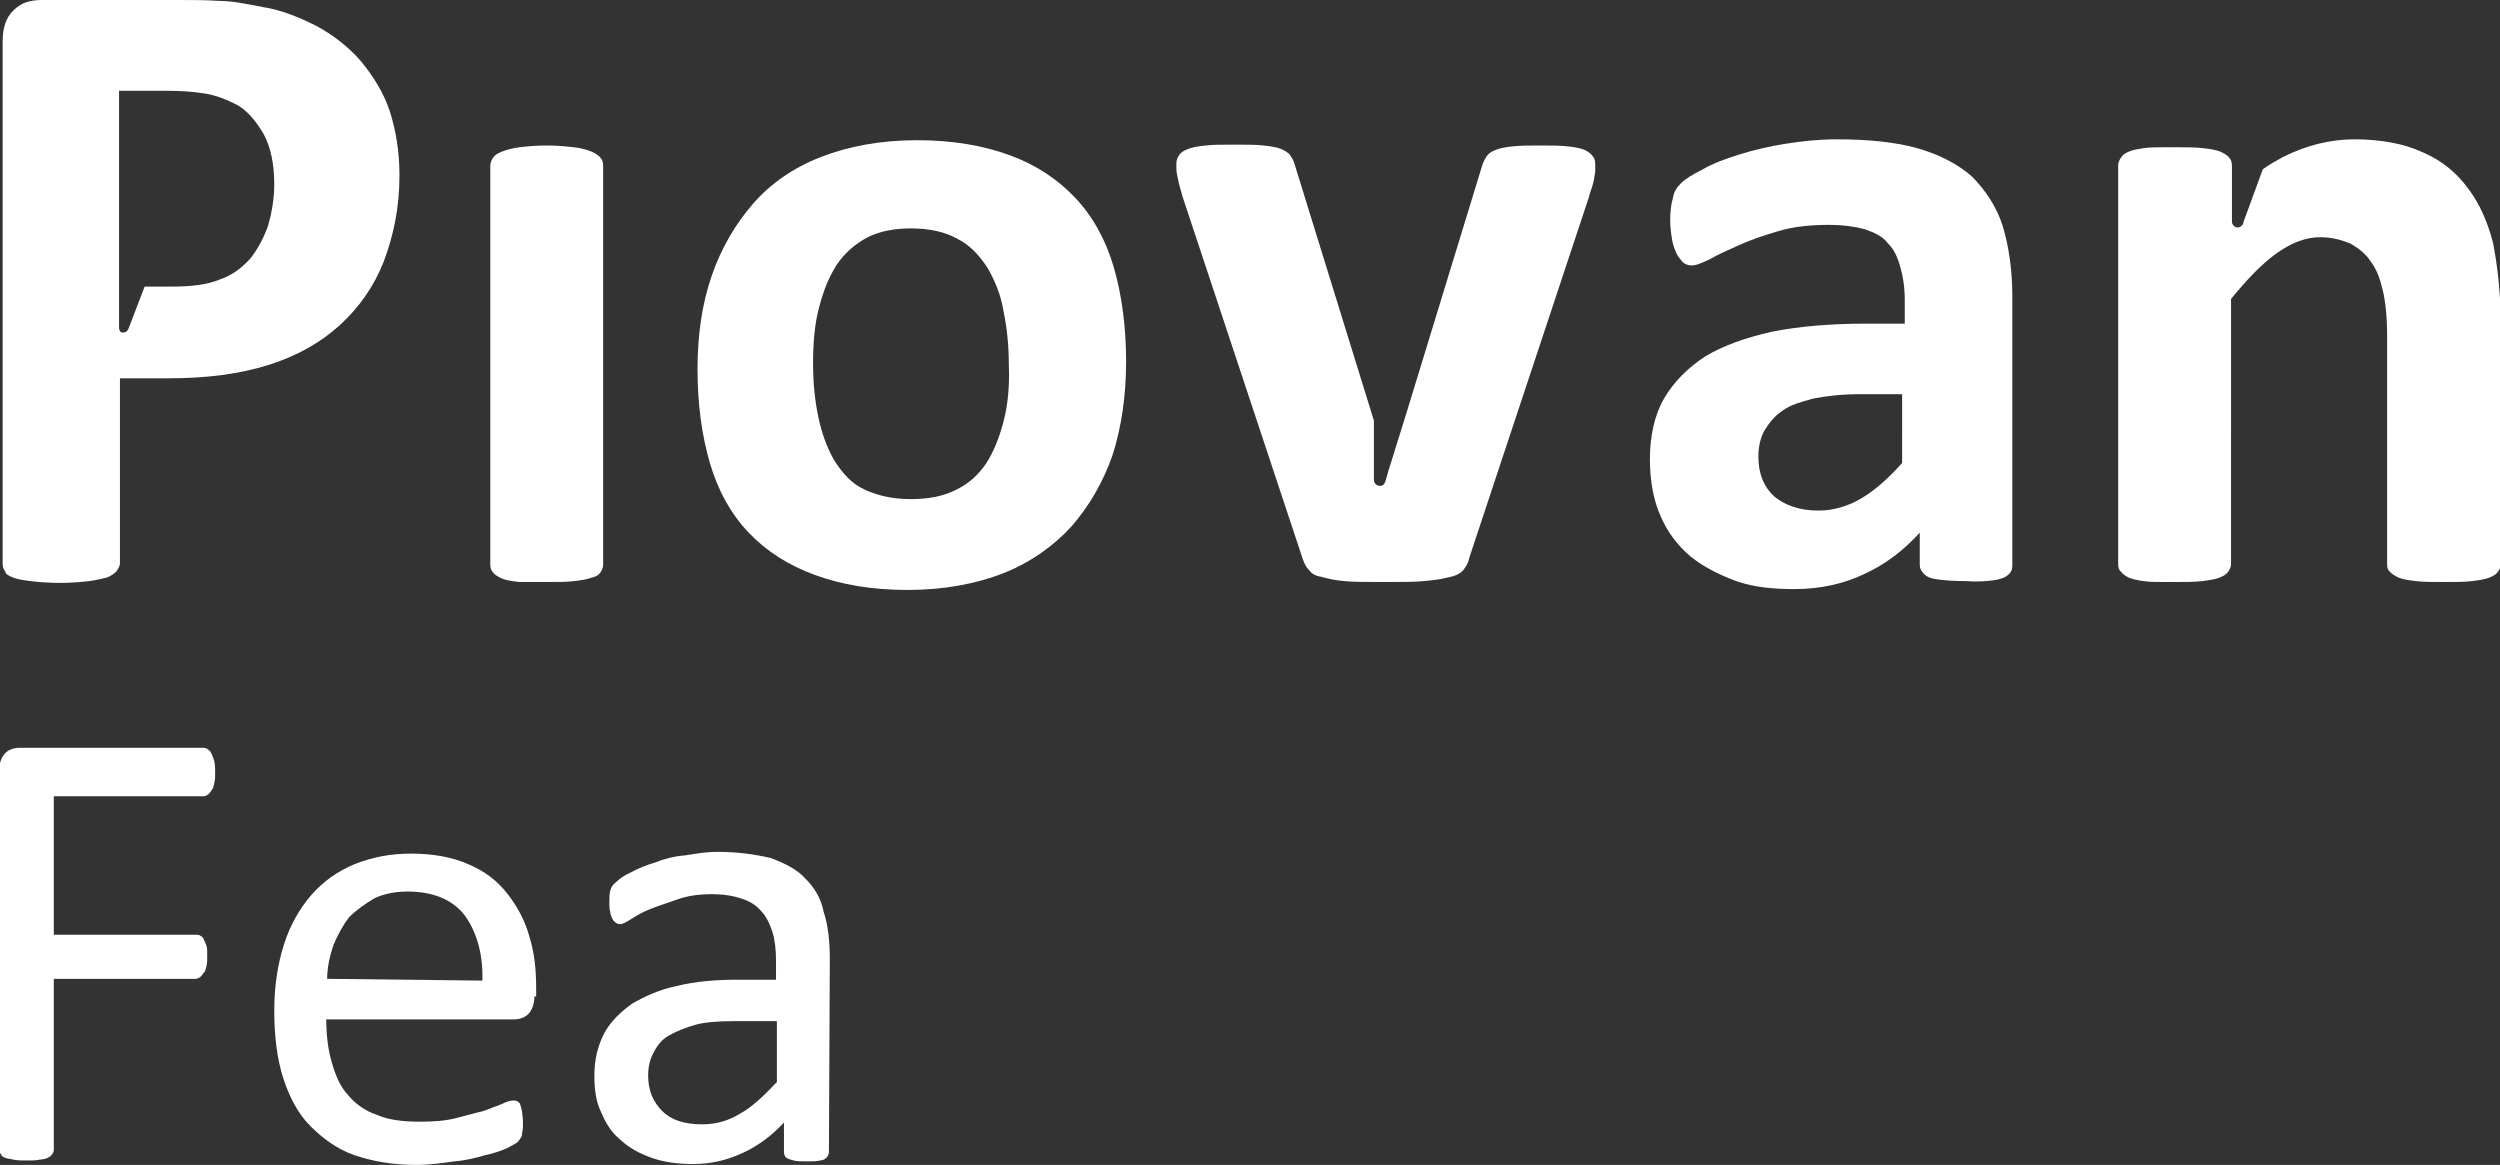
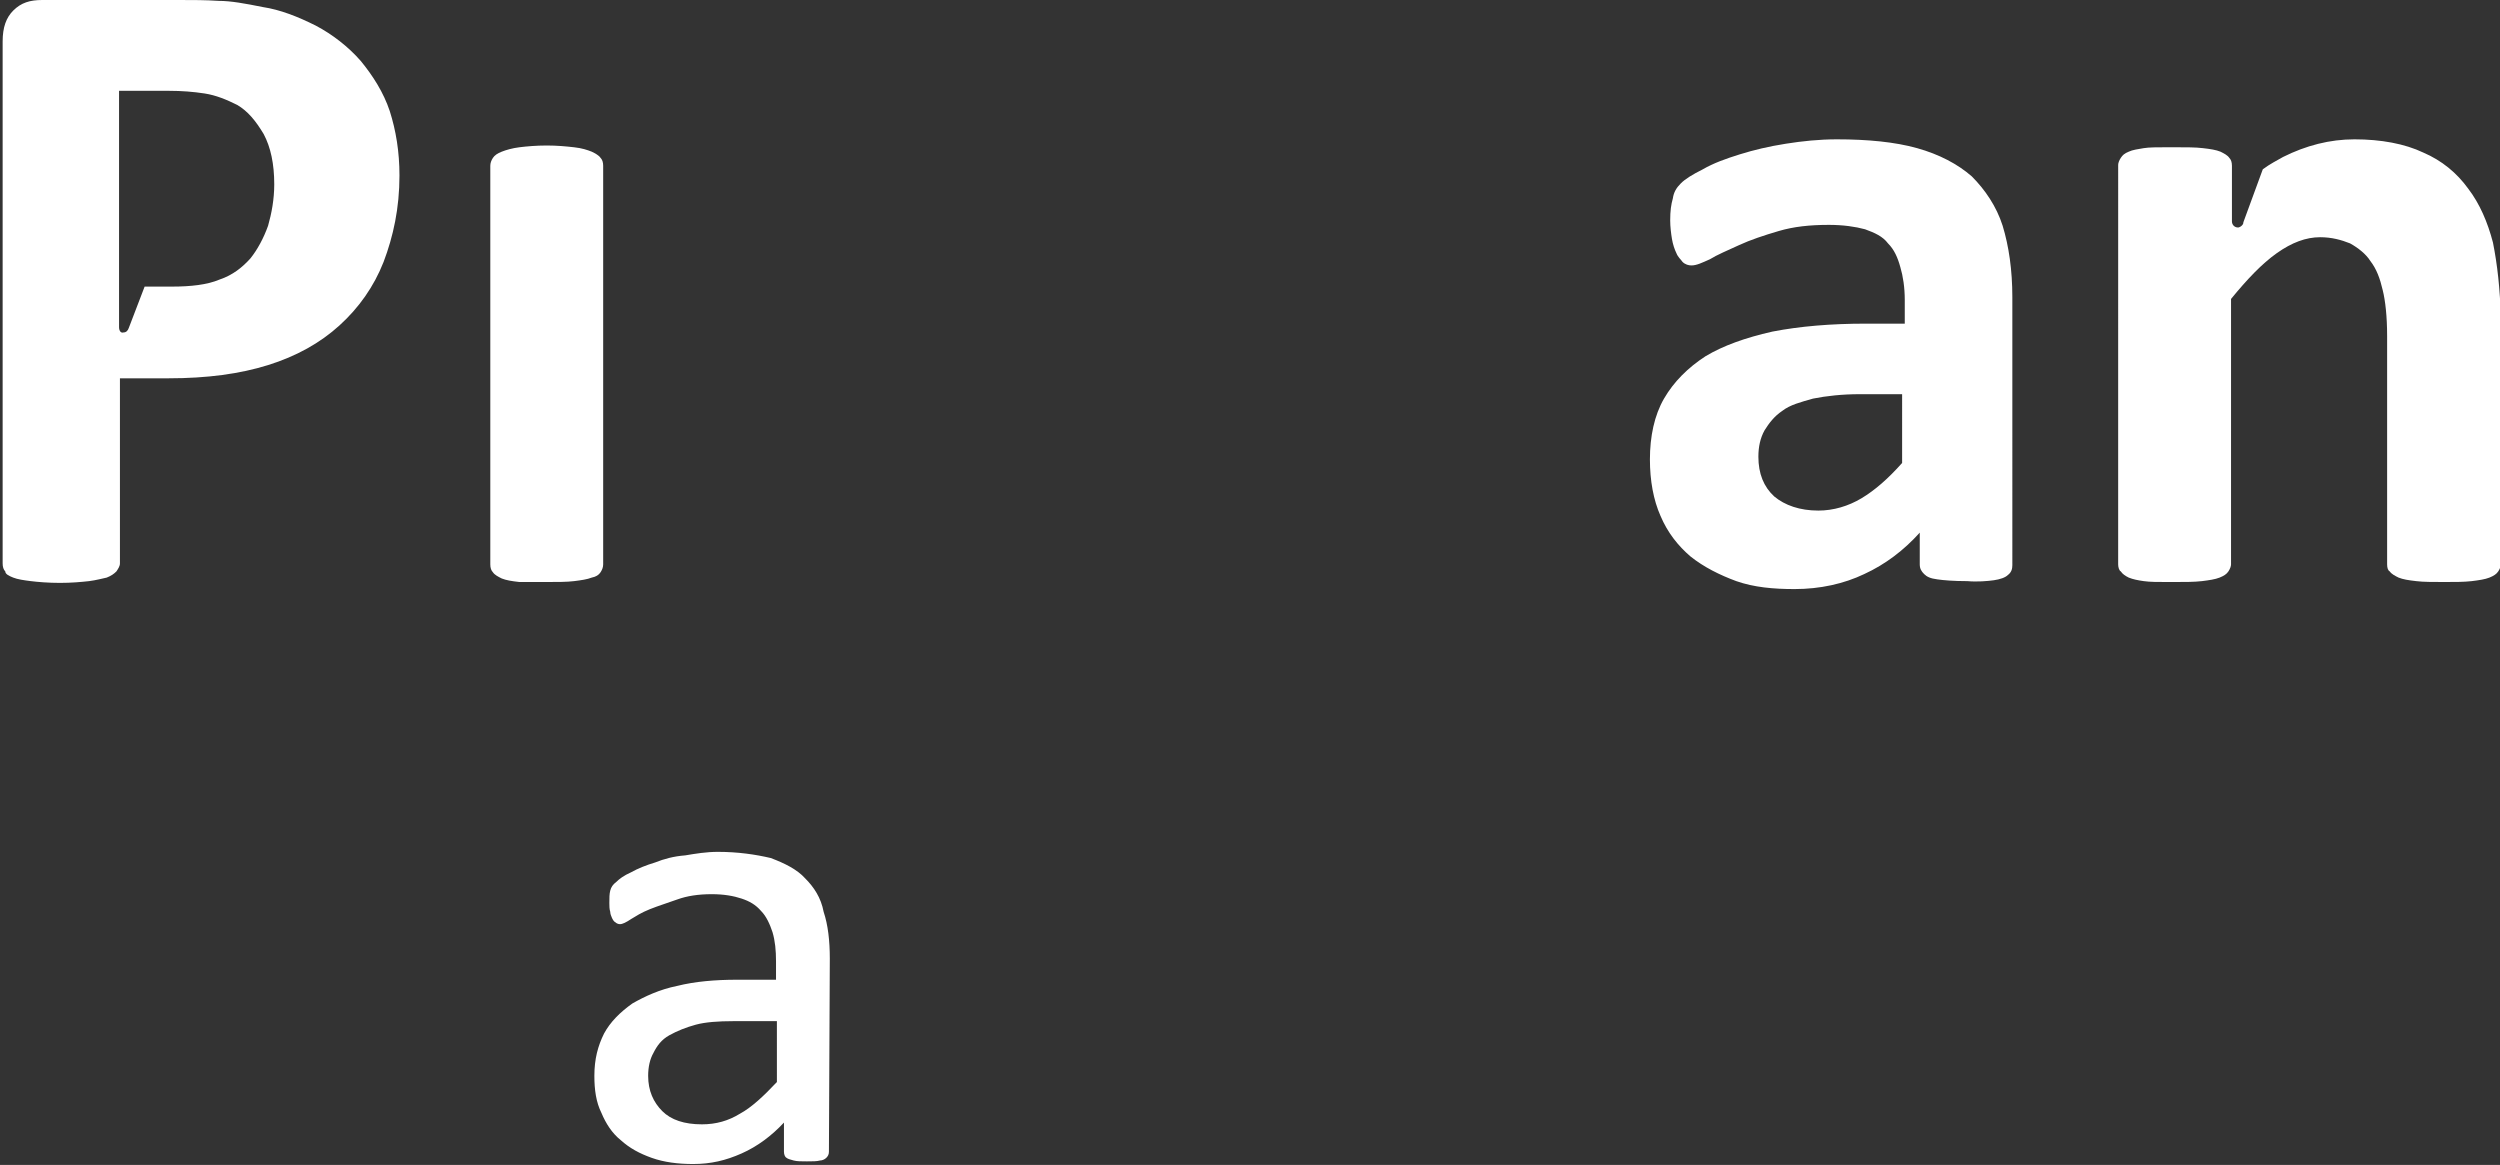
<svg xmlns="http://www.w3.org/2000/svg" version="1.1" id="Livello_1" x="0px" y="0px" viewBox="0 0 283.5 132.1" style="enable-background:new 0 0 283.5 132.1;" xml:space="preserve">
  <rect x="0" y="0" width="283.5" height="132.1" fill="#333333" stroke="none" />
  <style type="text/css">
	.st0{fill:#FFFFFF;}
</style>
  <g>
    <path class="st0" d="M68.1,64.9c0.2-0.3,0.3-0.6,0.3-0.9V18.8c0-0.4-0.1-0.7-0.3-0.9c-0.2-0.3-0.6-0.5-1-0.7   c-0.5-0.2-1.1-0.4-2-0.5s-1.9-0.2-3.1-0.2c-1.2,0-2.3,0.1-3.1,0.2c-0.8,0.1-1.5,0.3-2,0.5c-0.5,0.2-0.8,0.4-1,0.7   c-0.2,0.3-0.3,0.6-0.3,0.9V64c0,0.4,0.1,0.7,0.3,0.9c0.2,0.3,0.6,0.5,1,0.7c0.5,0.2,1.1,0.3,2,0.4C59.8,66,60.8,66,62,66   c1.2,0,2.3,0,3.1-0.1c0.8-0.1,1.5-0.2,2-0.4C67.6,65.4,67.9,65.2,68.1,64.9" />
-     <path class="st0" d="M113.8,47.8c-0.5,1.9-1.1,3.4-2,4.8c-0.9,1.3-2,2.3-3.5,3c-1.4,0.7-3.1,1-5,1c-2.1,0-3.8-0.4-5.3-1.1   s-2.5-1.9-3.4-3.3c-0.8-1.4-1.4-3-1.8-4.9c-0.4-1.9-0.6-3.9-0.6-6.1c0-2.4,0.2-4.6,0.7-6.4c0.5-1.9,1.1-3.4,2-4.8   c0.9-1.3,2-2.3,3.5-3.1c1.4-0.7,3.1-1,4.9-1c2.1,0,3.9,0.4,5.3,1.2c1.4,0.7,2.5,1.9,3.4,3.3c0.8,1.4,1.5,3,1.8,4.9   c0.4,1.9,0.6,3.9,0.6,6.1C114.5,43.7,114.3,45.9,113.8,47.8 M121.5,59.7c2-2.3,3.6-5,4.7-8.2c1-3.2,1.5-6.7,1.5-10.5   c0-4-0.5-7.6-1.4-10.7c-0.9-3.1-2.4-5.8-4.4-7.9c-2-2.1-4.4-3.7-7.4-4.8c-3-1.1-6.5-1.7-10.5-1.7c-4.2,0-7.8,0.7-10.9,1.9   c-3.1,1.2-5.7,3-7.7,5.3c-2,2.3-3.6,5-4.7,8.2s-1.6,6.7-1.6,10.6c0,4,0.5,7.5,1.4,10.6c0.9,3.1,2.4,5.8,4.4,7.9s4.5,3.7,7.5,4.8   s6.5,1.7,10.5,1.7c4.2,0,7.8-0.7,10.9-1.9C116.8,63.8,119.4,62,121.5,59.7" />
    <path class="st0" d="M215.7,52.5c-1.6,1.8-3.1,3.1-4.6,4c-1.5,0.9-3.2,1.4-4.9,1.4c-2.1,0-3.8-0.6-5-1.6c-1.2-1.1-1.8-2.6-1.8-4.5   c0-1.1,0.2-2.1,0.7-3c0.5-0.8,1.1-1.6,2-2.2c0.9-0.7,2.1-1,3.5-1.4c1.5-0.3,3.3-0.5,5.3-0.5h4.8L215.7,52.5L215.7,52.5z    M226.1,65.8c0.7-0.1,1.3-0.3,1.6-0.6c0.4-0.3,0.5-0.7,0.5-1.1V33.7c0-3.1-0.4-5.8-1.1-8.1c-0.7-2.2-2-4.1-3.5-5.6   c-1.6-1.4-3.7-2.5-6.2-3.2c-2.5-0.7-5.6-1-9.1-1c-2,0-3.9,0.2-5.8,0.5c-1.9,0.3-3.6,0.7-5.2,1.2s-3,1-4.2,1.7   c-1.2,0.6-2,1.1-2.5,1.6c-0.5,0.5-0.8,1-0.9,1.7c-0.2,0.7-0.3,1.4-0.3,2.5c0,0.7,0.1,1.5,0.2,2.1s0.3,1.2,0.5,1.6   c0.2,0.5,0.5,0.7,0.7,1c0.3,0.3,0.7,0.4,1,0.4c0.6,0,1.2-0.3,2.1-0.7c0.8-0.5,2-1,3.3-1.6s2.8-1.1,4.5-1.6c1.7-0.5,3.5-0.7,5.7-0.7   c1.6,0,3,0.2,4.1,0.5c1.1,0.4,2,0.8,2.6,1.6c0.7,0.7,1.1,1.6,1.4,2.7c0.3,1,0.5,2.3,0.5,3.7v2.7h-4.4c-4,0-7.5,0.3-10.6,0.9   c-3.1,0.7-5.6,1.6-7.6,2.8c-2,1.3-3.6,2.9-4.7,4.8s-1.6,4.3-1.6,6.9c0,2.4,0.4,4.6,1.2,6.4c0.8,1.9,2,3.4,3.4,4.6   c1.5,1.2,3.3,2.1,5.2,2.8c2,0.7,4.2,0.9,6.6,0.9c2.9,0,5.6-0.6,7.9-1.7c2.4-1.1,4.5-2.7,6.3-4.7v3.6c0,0.5,0.2,0.8,0.5,1.1   c0.3,0.3,0.7,0.5,1.5,0.6c0.7,0.1,1.8,0.2,3.4,0.2C224.2,66,225.4,65.9,226.1,65.8" />
-     <path class="st0" d="M165.9,64.7c0.3-0.4,0.6-0.8,0.7-1.4l13.6-41c0.1-0.5,0.3-0.9,0.4-1.3s0.2-0.7,0.2-1c0.1-0.3,0.1-0.6,0.1-0.7   c0-0.3,0-0.5,0-0.7c0-0.4-0.1-0.7-0.3-0.9c-0.2-0.3-0.5-0.5-0.9-0.7c-0.5-0.2-1-0.3-1.9-0.4c-0.8-0.1-1.9-0.1-3.1-0.1   c-1.3,0-2.3,0-3.2,0.1s-1.4,0.2-1.9,0.4c-0.5,0.2-0.8,0.4-1,0.7s-0.4,0.7-0.5,1l-8.6,28.1l-1.9,6.1l-0.1,0.3l0,0l-0.4,1.4   c-0.1,0.3-0.3,0.5-0.6,0.5c-0.4,0-0.7-0.3-0.7-0.7l0,0v-6.7l-9-29.1c-0.1-0.4-0.3-0.7-0.5-1c-0.2-0.3-0.6-0.5-1-0.7   c-0.5-0.2-1.1-0.3-2-0.4c-0.8-0.1-2-0.1-3.4-0.1c-1.2,0-2.3,0-3.2,0.1s-1.5,0.2-2,0.4c-0.5,0.2-0.8,0.4-1,0.7   c-0.2,0.3-0.3,0.6-0.3,0.9c0,0.2,0,0.5,0,0.7c0,0.3,0.1,0.7,0.2,1.2c0.1,0.6,0.3,1.1,0.5,1.9l13.6,41c0.2,0.6,0.4,1,0.7,1.3   c0.3,0.4,0.7,0.7,1.4,0.8c0.7,0.2,1.5,0.4,2.7,0.5c1.1,0.1,2.6,0.1,4.4,0.1c1.9,0,3.4,0,4.5-0.1c1.1-0.1,2-0.2,2.7-0.4   C165.2,65.3,165.6,65,165.9,64.7" />
    <path class="st0" d="M13.5,37.1v-6.3l0,0V10.3h5.7c1.4,0,2.7,0.1,4,0.3c1.3,0.2,2.5,0.7,3.7,1.3c1.2,0.7,2.1,1.8,3,3.3   c0.8,1.5,1.2,3.4,1.2,5.7c0,1.7-0.3,3.3-0.7,4.7c-0.5,1.4-1.2,2.7-2,3.7c-0.9,1-2,1.9-3.5,2.4c-1.4,0.6-3.3,0.8-5.4,0.8h-3.1   l-1.8,4.7c-0.1,0.3-0.3,0.5-0.6,0.5C13.7,37.8,13.5,37.5,13.5,37.1L13.5,37.1L13.5,37.1z M1.5,65.5c0.5,0.2,1.2,0.3,2,0.4   c0.8,0.1,2,0.2,3.3,0.2s2.4-0.1,3.3-0.2c0.8-0.1,1.5-0.3,2-0.4c0.5-0.2,0.8-0.4,1.1-0.7c0.2-0.3,0.4-0.6,0.4-0.9v-21h5.5   c4.4,0,8.1-0.5,11.3-1.5s5.9-2.5,8.1-4.5c2.2-2,3.9-4.4,5-7.2c1.1-2.9,1.8-6.1,1.8-9.8c0-2.7-0.4-5.1-1.1-7.3   c-0.7-2.1-1.9-4-3.3-5.7c-1.4-1.6-3.2-3-5.1-4c-2-1-4-1.8-6-2.1c-2-0.4-3.6-0.7-5-0.7C23.3,0,21.9,0,20.3,0H4.8   C3.4,0,2.4,0.3,1.5,1.2C0.7,2,0.3,3.1,0.3,4.7v59.2c0,0.4,0.1,0.7,0.3,0.9C0.6,65.1,1,65.3,1.5,65.5" />
    <path class="st0" d="M282.7,27.5c-0.6-2.3-1.5-4.4-2.8-6.1c-1.3-1.8-3-3.2-5.1-4.1c-2.1-1-4.8-1.5-7.8-1.5c-2.8,0-5.5,0.7-8.1,2   c-0.7,0.4-1.5,0.8-2.3,1.4l-2.2,6c0,0.2-0.1,0.3-0.2,0.4c-0.1,0.1-0.3,0.2-0.4,0.2c-0.4,0-0.7-0.3-0.7-0.7l0,0v-0.9v-5.4l0,0l0,0   c0-0.4-0.1-0.7-0.3-0.9c-0.2-0.3-0.6-0.5-1-0.7c-0.5-0.2-1.1-0.3-2-0.4c-0.8-0.1-1.9-0.1-3.1-0.1c-0.2,0-0.3,0-0.5,0   c-0.2,0-0.3,0-0.5,0c-1,0-2,0-2.6,0.1s-1.3,0.2-1.7,0.4c-0.5,0.2-0.7,0.4-0.9,0.7c-0.2,0.3-0.3,0.6-0.3,0.8l0,0l0,0V64l0,0l0,0   c0,0.3,0.1,0.7,0.3,0.8c0.2,0.3,0.5,0.5,0.9,0.7c0.5,0.2,1,0.3,1.7,0.4s1.6,0.1,2.6,0.1c0.2,0,0.3,0,0.4,0c0.2,0,0.3,0,0.5,0   c1.2,0,2.2,0,3.1-0.1c0.8-0.1,1.5-0.2,2-0.4c0.5-0.2,0.8-0.4,1-0.7c0.2-0.3,0.3-0.6,0.3-0.8V48.8V33.9c1.8-2.2,3.5-4,5.2-5.2   c1.7-1.2,3.3-1.8,4.9-1.8c1.3,0,2.4,0.3,3.4,0.7c0.9,0.5,1.8,1.2,2.3,2c0.7,0.9,1.1,2,1.4,3.3c0.3,1.2,0.5,3,0.5,5.2v25.9   c0,0.4,0.1,0.7,0.3,0.8c0.2,0.3,0.6,0.5,1,0.7c0.5,0.2,1.1,0.3,2,0.4c0.8,0.1,1.9,0.1,3.2,0.1c1.2,0,2.2,0,3.1-0.1   c0.8-0.1,1.5-0.2,2-0.4c0.5-0.2,0.8-0.4,1-0.7c0.2-0.3,0.3-0.6,0.3-0.8v-28C283.5,32.7,283.2,30,282.7,27.5" />
    <g>
-       <path class="st0" d="M24.4,87.6c0,0.5,0,0.8-0.1,1.2c-0.1,0.4-0.1,0.6-0.3,0.8c-0.1,0.2-0.3,0.4-0.4,0.5c-0.2,0.1-0.3,0.2-0.5,0.2    H6.1v15.7h16.1c0.2,0,0.4,0,0.5,0.1c0.2,0.1,0.3,0.2,0.4,0.4c0.1,0.2,0.2,0.5,0.3,0.7c0.1,0.3,0.1,0.7,0.1,1.2s0,0.8-0.1,1.2    c-0.1,0.3-0.1,0.6-0.3,0.7c-0.1,0.2-0.3,0.4-0.4,0.5c-0.2,0.1-0.3,0.2-0.5,0.2H6.1v19.4c0,0.2-0.1,0.4-0.2,0.5    c-0.1,0.2-0.3,0.3-0.5,0.4s-0.6,0.2-0.9,0.2c-0.4,0.1-0.9,0.1-1.5,0.1s-1,0-1.5-0.1c-0.4-0.1-0.7-0.1-0.9-0.2    c-0.3-0.1-0.4-0.2-0.5-0.4c-0.1-0.2-0.2-0.3-0.2-0.5v-43c0-0.9,0.3-1.6,0.7-2s1-0.6,1.6-0.6h20.9c0.2,0,0.4,0.1,0.5,0.2    c0.2,0.1,0.3,0.3,0.4,0.5c0.1,0.2,0.2,0.5,0.3,0.8C24.4,86.8,24.4,87.2,24.4,87.6z" />
-       <path class="st0" d="M60.6,113c0,0.9-0.3,1.6-0.7,2s-1,0.6-1.6,0.6H37c0,1.8,0.2,3.4,0.6,4.8c0.4,1.4,0.9,2.7,1.8,3.7    c0.8,1,2,1.9,3.3,2.3c1.3,0.6,3,0.8,4.9,0.8c1.6,0,2.9-0.1,4.1-0.4c1.2-0.3,2.2-0.6,3.1-0.8c0.8-0.3,1.6-0.6,2.1-0.8    c0.6-0.3,1-0.4,1.3-0.4c0.2,0,0.3,0,0.5,0.1c0.1,0.1,0.3,0.2,0.3,0.4c0.1,0.2,0.1,0.4,0.2,0.7c0,0.3,0.1,0.7,0.1,1.1    c0,0.3,0,0.6,0,0.8s-0.1,0.5-0.1,0.7s-0.1,0.4-0.2,0.5c-0.1,0.2-0.2,0.3-0.3,0.4c-0.1,0.1-0.6,0.4-1.2,0.7    c-0.7,0.3-1.5,0.6-2.5,0.8c-1,0.3-2.2,0.6-3.5,0.7c-1.4,0.2-2.8,0.4-4.3,0.4c-2.7,0-4.9-0.4-7-1.1c-2-0.7-3.6-1.9-5-3.3    c-1.4-1.4-2.4-3.3-3.1-5.5c-0.7-2.2-1-4.8-1-7.6c0-2.8,0.4-5.3,1.1-7.5c0.7-2.2,1.8-4.1,3.1-5.6c1.4-1.6,3-2.7,4.9-3.5    c2-0.8,4.1-1.2,6.4-1.2c2.5,0,4.7,0.4,6.5,1.2c1.9,0.8,3.3,1.9,4.4,3.3s2,3,2.5,4.8c0.6,1.9,0.8,3.8,0.8,6v0.9H60.6z M54.7,111.2    c0.1-3.1-0.7-5.6-2-7.4c-1.4-1.8-3.6-2.7-6.5-2.7c-1.5,0-2.8,0.3-3.8,0.8c-1,0.6-2,1.3-2.8,2.1c-0.7,0.9-1.3,2-1.8,3.2    c-0.4,1.2-0.7,2.5-0.7,3.8L54.7,111.2L54.7,111.2z" />
      <path class="st0" d="M94,130.6c0,0.3-0.1,0.5-0.3,0.7c-0.2,0.2-0.5,0.3-0.7,0.3c-0.4,0.1-0.8,0.1-1.5,0.1c-0.7,0-1.1,0-1.5-0.1    c-0.4-0.1-0.7-0.2-0.8-0.3c-0.2-0.1-0.3-0.4-0.3-0.7v-3.3c-1.4,1.5-3,2.7-4.8,3.5c-1.8,0.8-3.5,1.2-5.5,1.2    c-1.7,0-3.3-0.2-4.7-0.7c-1.4-0.5-2.5-1.1-3.5-2c-1-0.8-1.7-1.9-2.2-3.1c-0.6-1.2-0.8-2.6-0.8-4.2c0-1.9,0.4-3.4,1.1-4.8    c0.7-1.3,1.8-2.4,3.2-3.4c1.4-0.8,3.1-1.6,5.1-2c2-0.5,4.3-0.7,6.8-0.7H88V109c0-1.2-0.1-2.3-0.4-3.3c-0.3-0.9-0.7-1.8-1.3-2.4    c-0.6-0.7-1.3-1.1-2.2-1.4c-0.9-0.3-2-0.5-3.4-0.5c-1.5,0-2.8,0.2-3.9,0.6c-1.1,0.4-2.1,0.7-3.1,1.1s-1.6,0.8-2.1,1.1    c-0.6,0.4-1,0.6-1.3,0.6c-0.2,0-0.4-0.1-0.5-0.2c-0.2-0.1-0.3-0.3-0.4-0.5c-0.1-0.2-0.2-0.5-0.2-0.7c-0.1-0.3-0.1-0.7-0.1-1    c0-0.6,0-1,0.1-1.4s0.3-0.7,0.7-1c0.3-0.3,0.8-0.7,1.7-1.1c0.7-0.4,1.7-0.8,2.7-1.1c1-0.4,2.1-0.7,3.4-0.8    c1.2-0.2,2.4-0.4,3.7-0.4c2.3,0,4.3,0.3,6,0.7c1.6,0.6,3,1.3,3.9,2.3c1,1,1.8,2.2,2.1,3.8c0.5,1.5,0.7,3.3,0.7,5.3L94,130.6    L94,130.6z M88.1,115.8h-5c-1.6,0-3.1,0.1-4.2,0.4c-1.1,0.3-2.1,0.7-3,1.2s-1.4,1.2-1.8,2c-0.4,0.7-0.6,1.6-0.6,2.6    c0,1.7,0.6,3,1.6,4c1,1,2.5,1.5,4.5,1.5c1.6,0,3-0.4,4.3-1.2c1.3-0.7,2.7-2,4.2-3.6V115.8z" />
    </g>
  </g>
</svg>